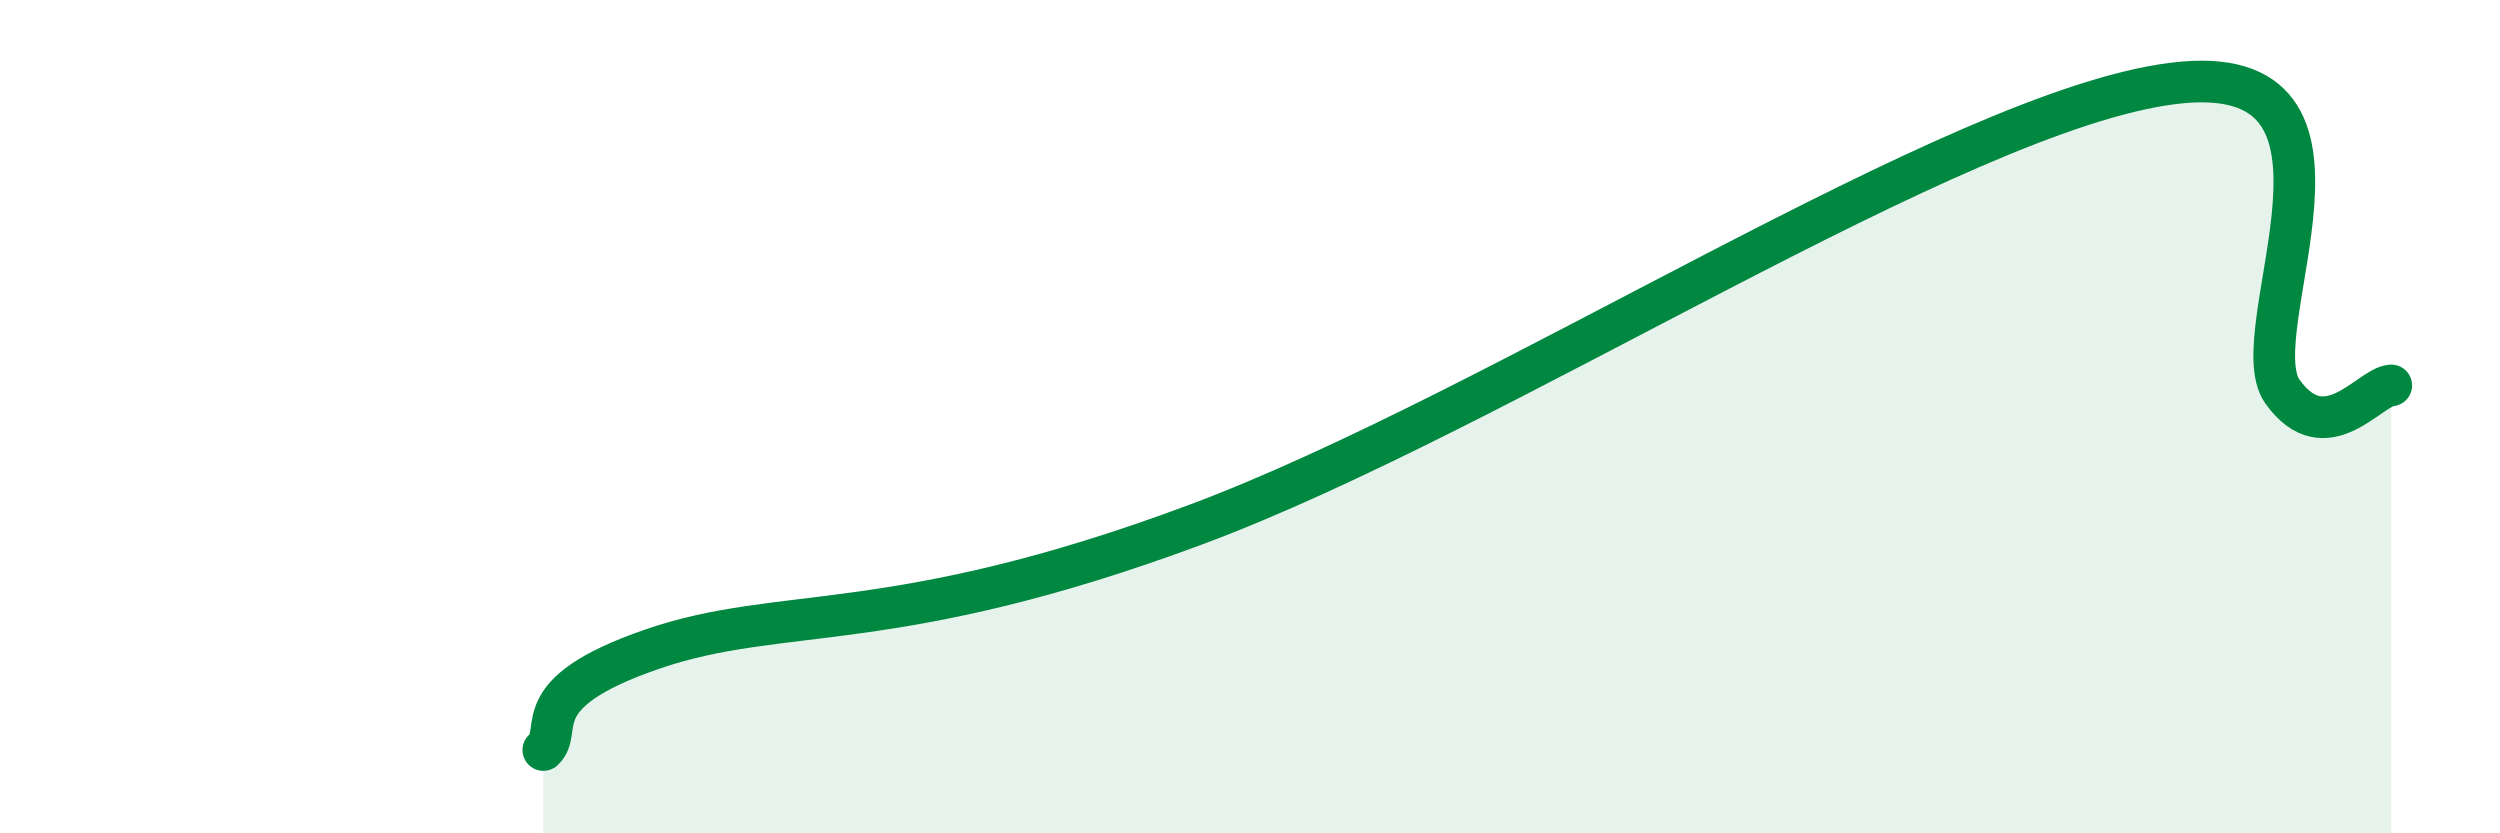
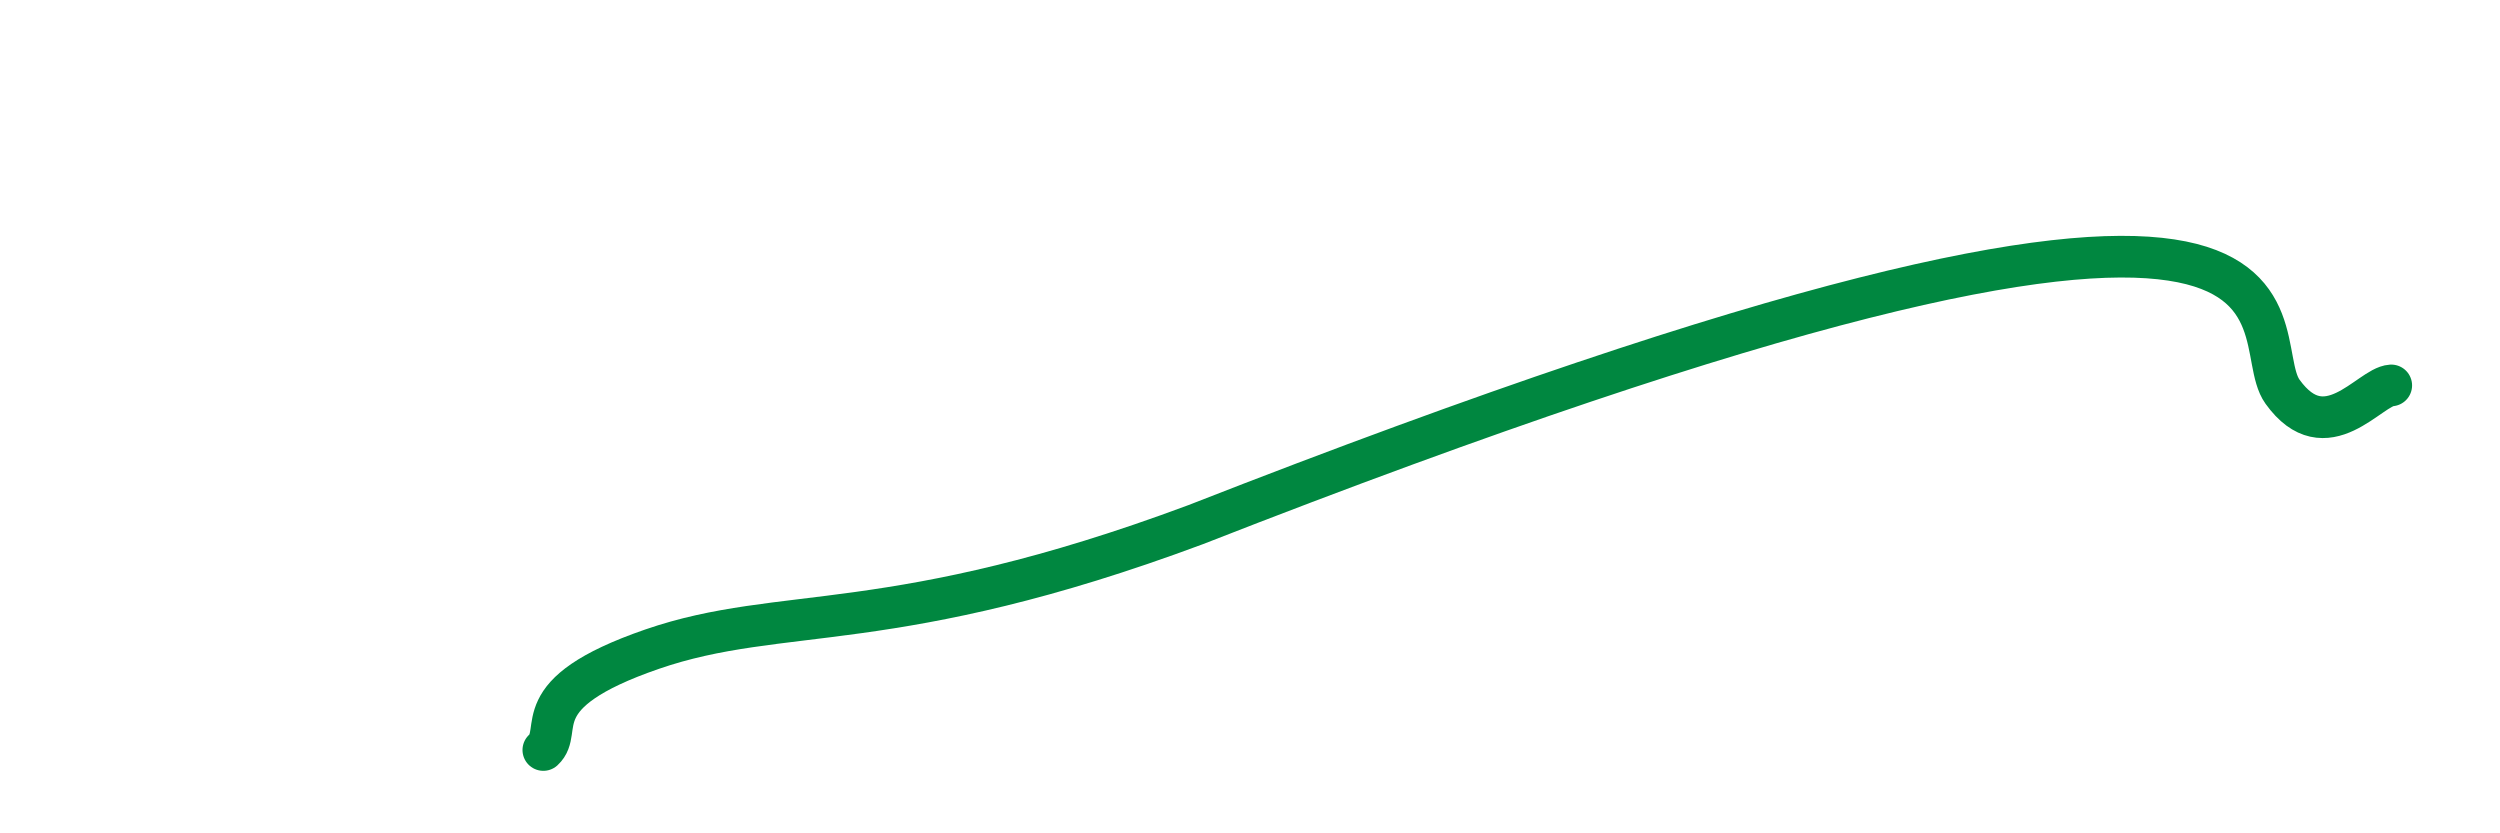
<svg xmlns="http://www.w3.org/2000/svg" width="60" height="20" viewBox="0 0 60 20">
-   <path d="M 13.04,18 C 13.56,17.52 12.52,16.66 15.65,15.58 C 18.78,14.5 21.4,15.31 28.7,12.59 C 36,9.87 46.95,2.64 52.17,2 C 57.39,1.36 53.74,7.95 54.78,9.4 C 55.82,10.85 56.87,9.28 57.39,9.25L57.39 20L13.04 20Z" fill="#008740" opacity="0.1" stroke-linecap="round" stroke-linejoin="round" />
-   <path d="M 13.04,18 C 13.56,17.52 12.52,16.66 15.65,15.58 C 18.78,14.5 21.4,15.31 28.7,12.59 C 36,9.87 46.95,2.64 52.17,2 C 57.39,1.36 53.74,7.95 54.78,9.4 C 55.82,10.85 56.87,9.28 57.39,9.25" stroke="#008740" stroke-width="1" fill="none" stroke-linecap="round" stroke-linejoin="round" />
+   <path d="M 13.04,18 C 13.56,17.52 12.52,16.66 15.65,15.58 C 18.78,14.5 21.4,15.31 28.7,12.59 C 57.39,1.36 53.74,7.95 54.78,9.4 C 55.82,10.85 56.87,9.28 57.39,9.25" stroke="#008740" stroke-width="1" fill="none" stroke-linecap="round" stroke-linejoin="round" />
</svg>